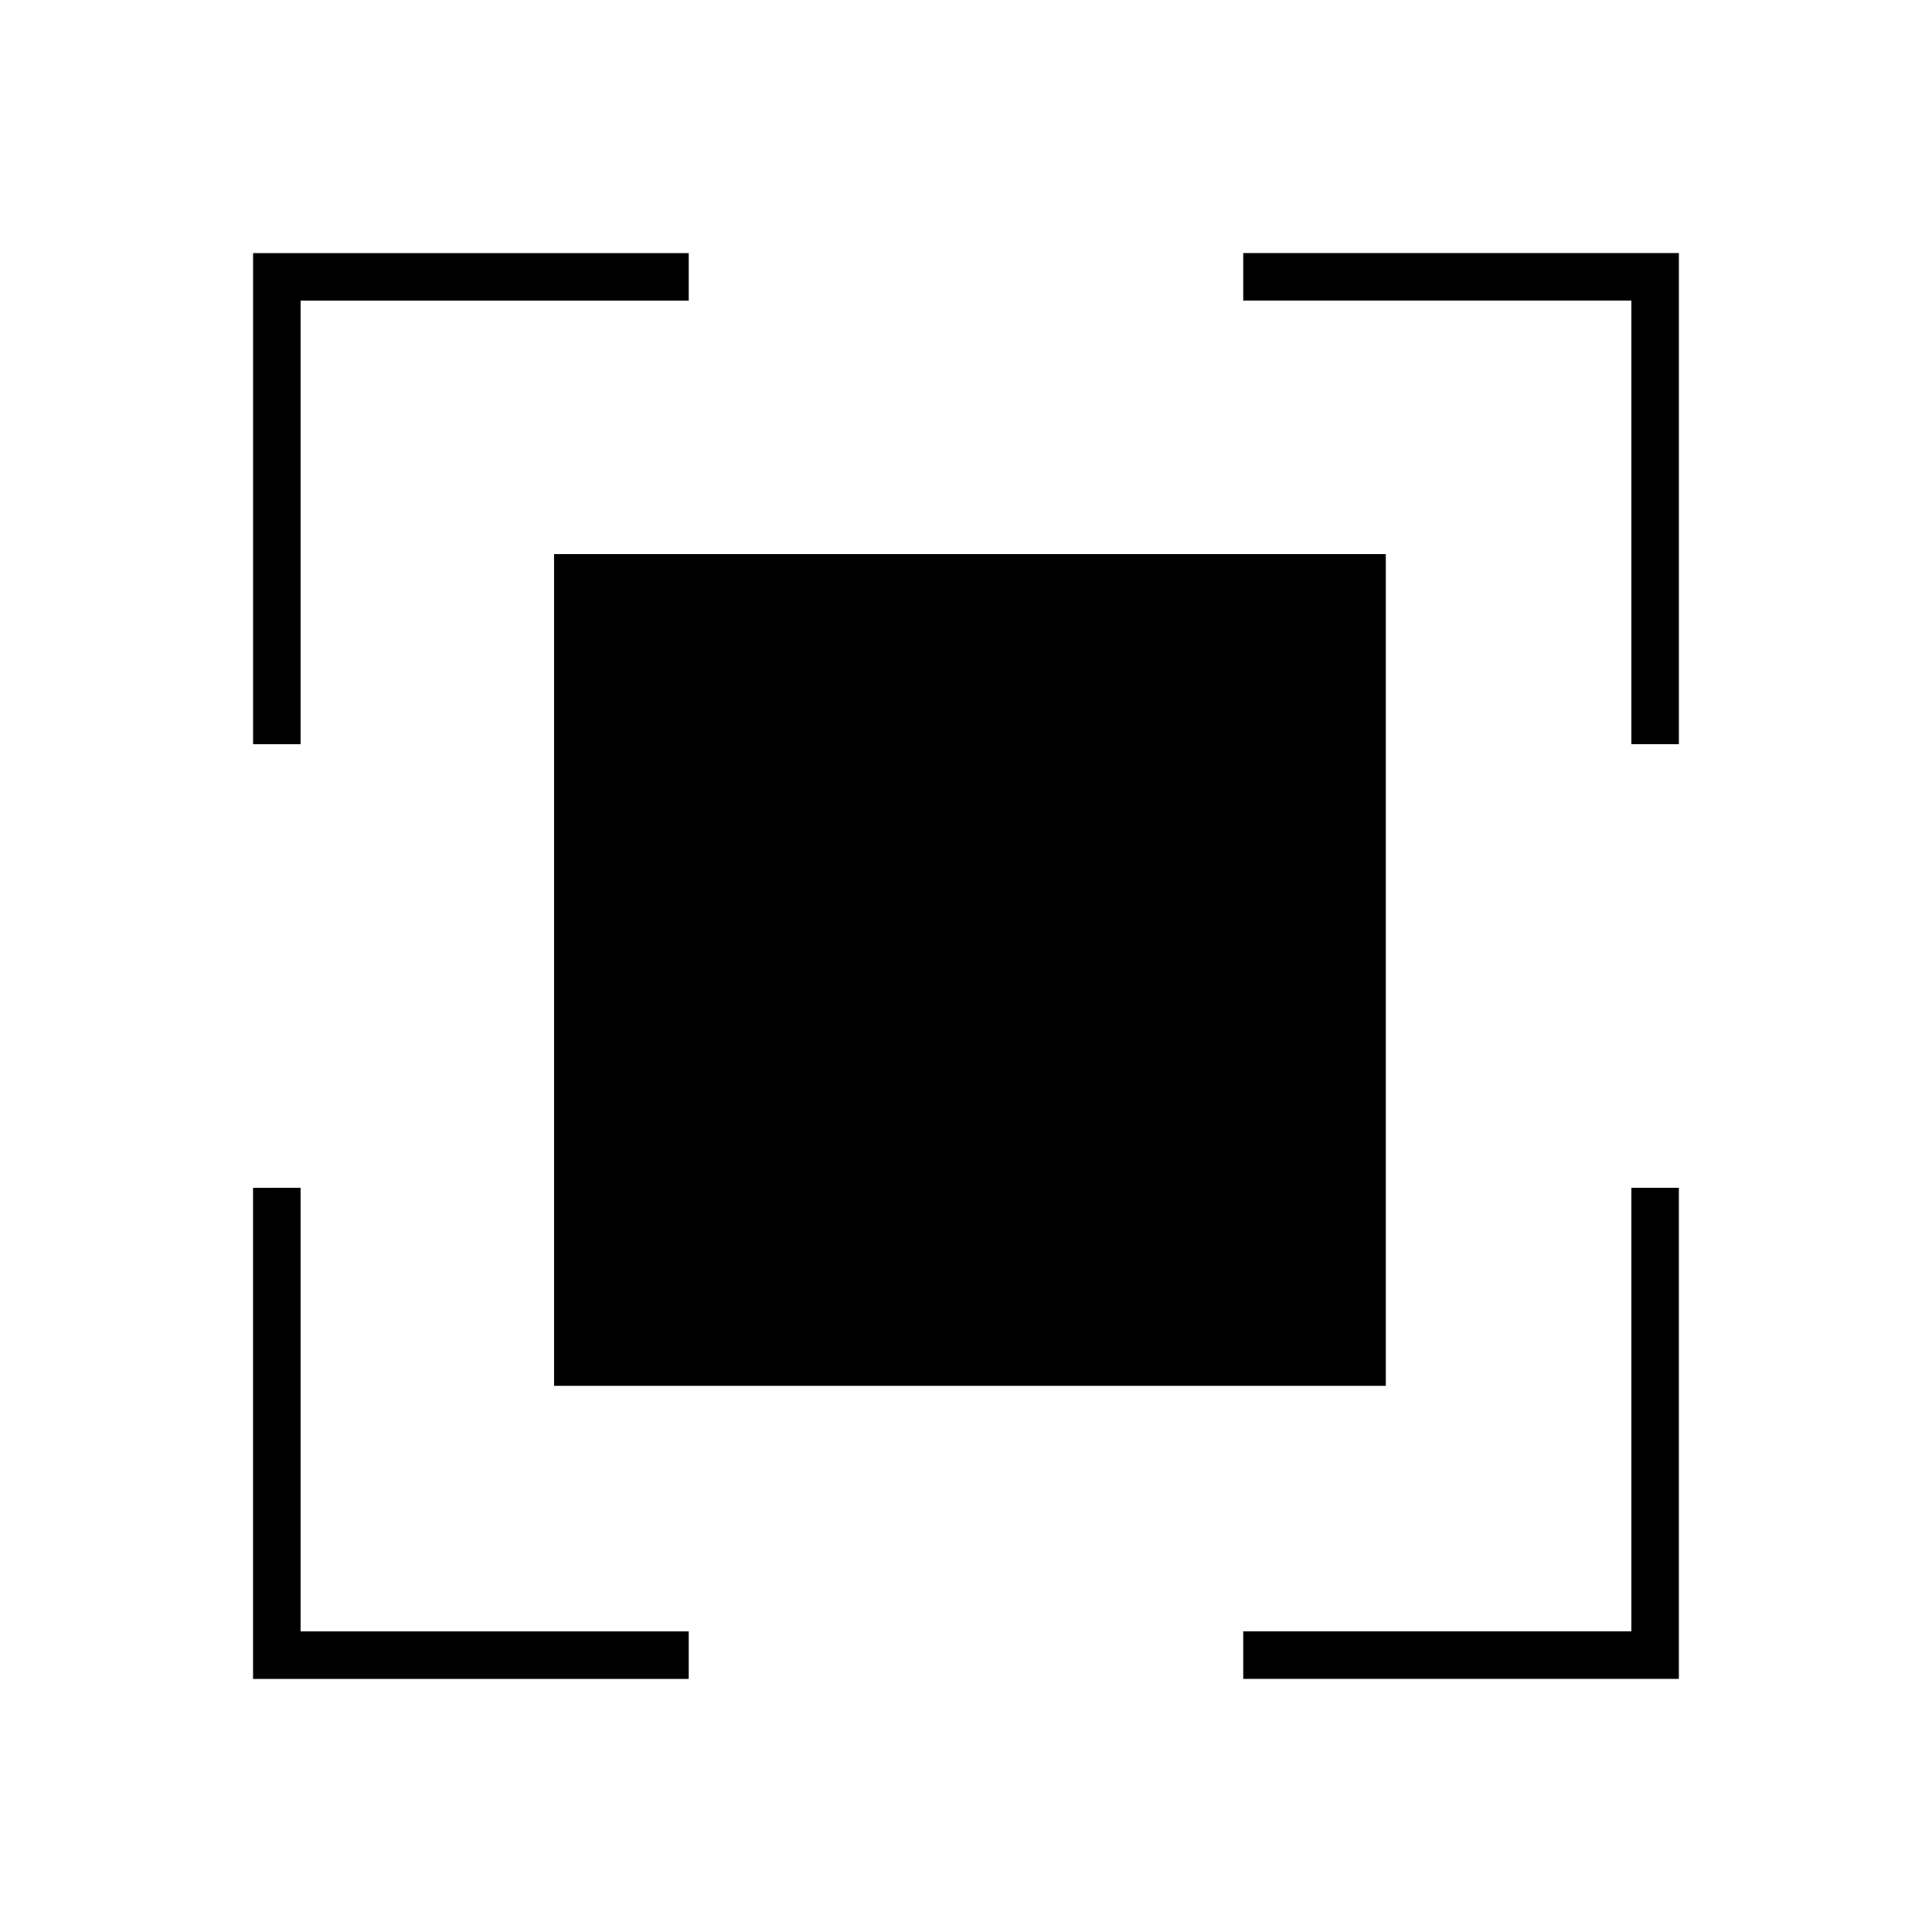
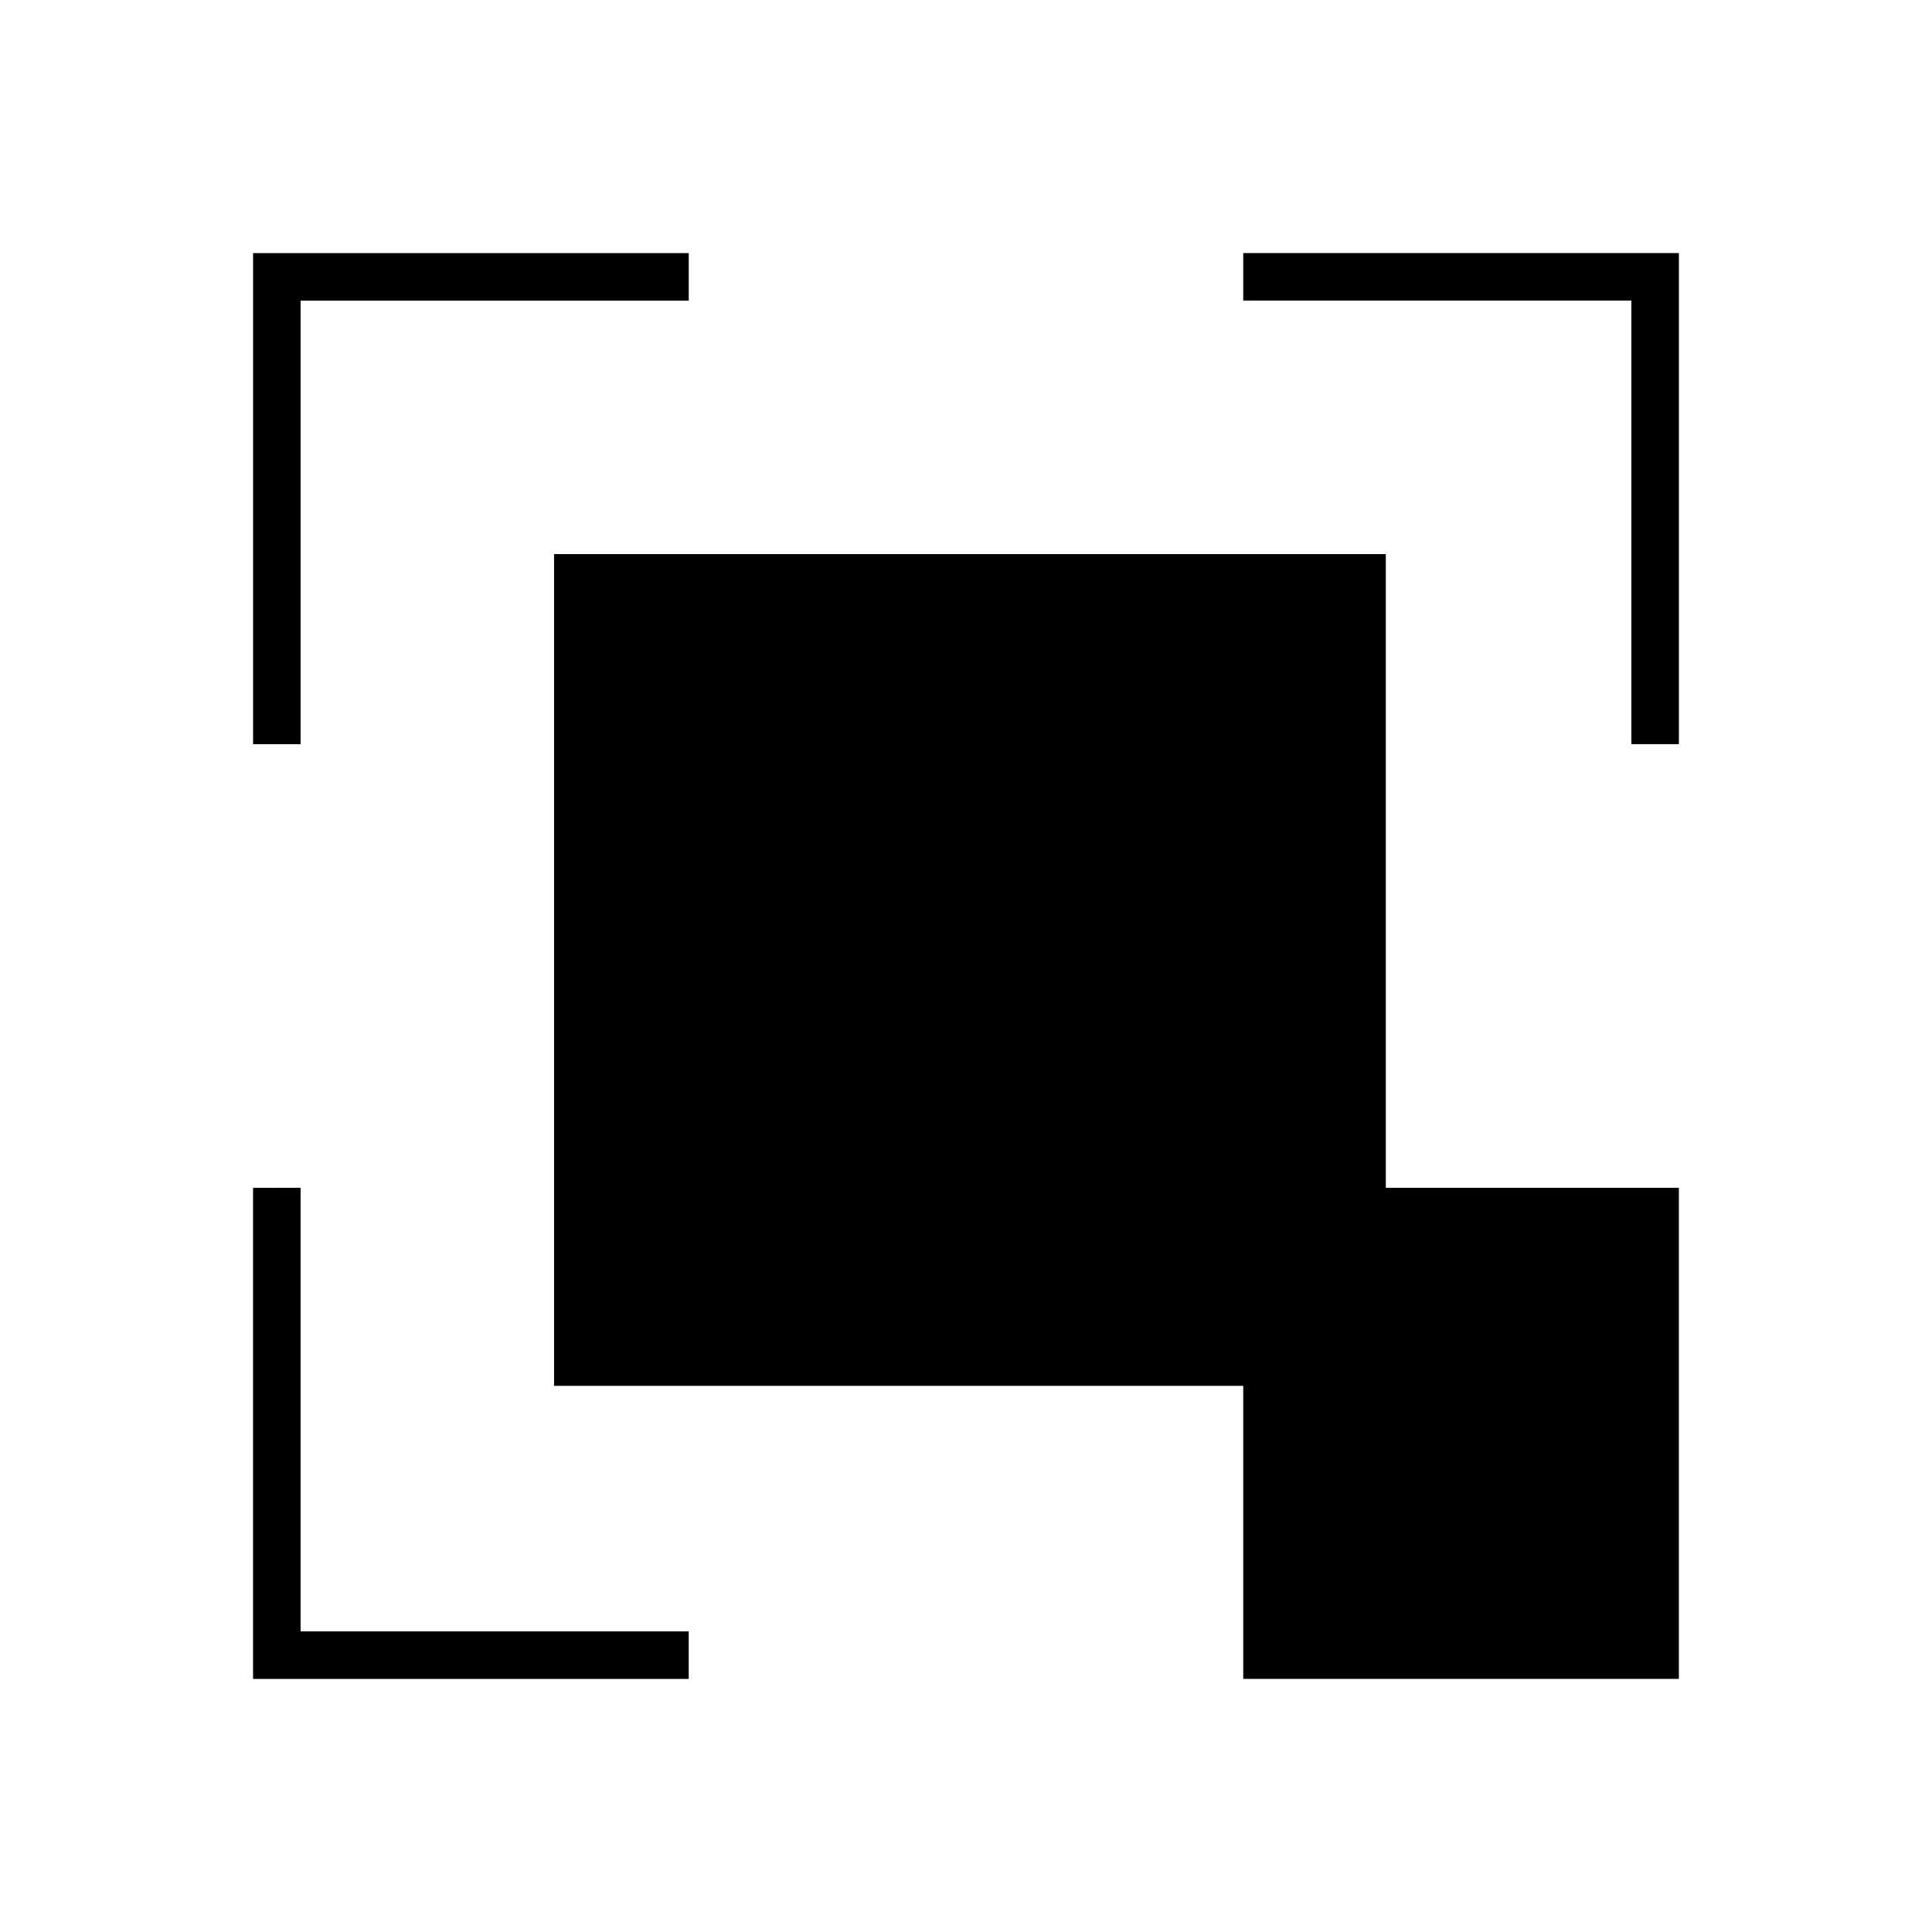
<svg xmlns="http://www.w3.org/2000/svg" fill="#000000" width="800px" height="800px" version="1.1" viewBox="144 144 512 512">
-   <path d="m223.66 458.78v117.55h102.86v12.598h-115.46v-130.14zm365.26 0v130.14h-115.45v-12.598h102.86v-117.55zm-77.668-167.94v220.42h-220.42v-220.42zm-184.73-79.766v12.598h-102.86v117.55h-12.594v-130.15zm262.4-0.004v130.14h-12.594v-117.55h-102.86v-12.594z" />
+   <path d="m223.66 458.78v117.55h102.86v12.598h-115.46v-130.14zm365.26 0v130.14h-115.45v-12.598v-117.55zm-77.668-167.94v220.42h-220.42v-220.42zm-184.73-79.766v12.598h-102.86v117.55h-12.594v-130.15zm262.4-0.004v130.14h-12.594v-117.55h-102.86v-12.594z" />
</svg>